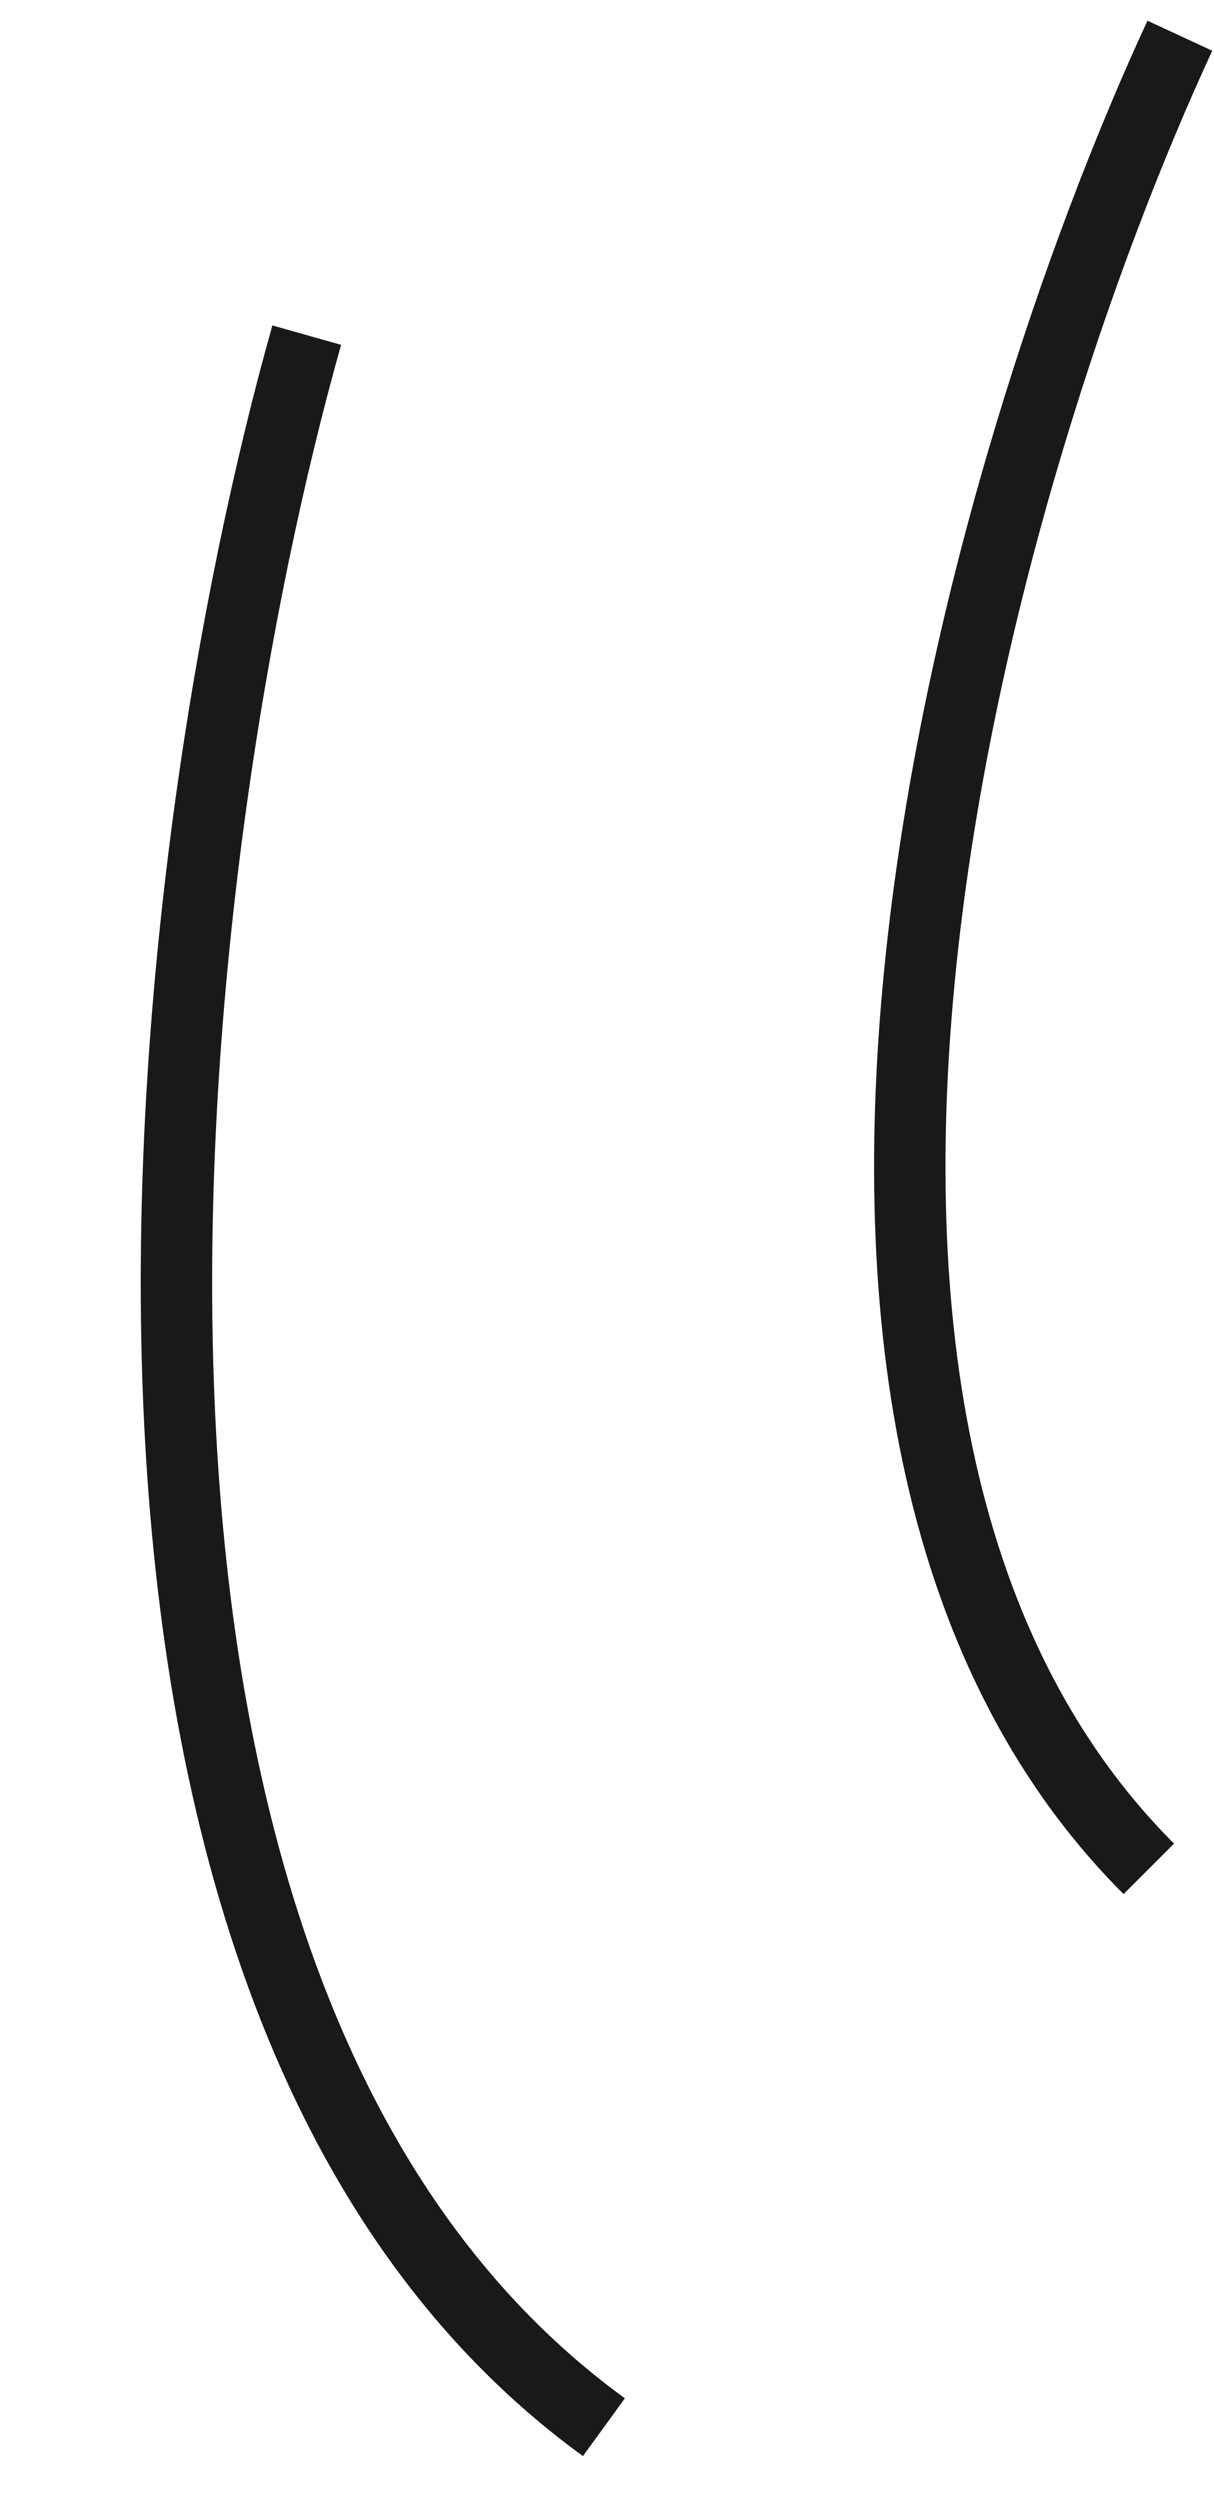
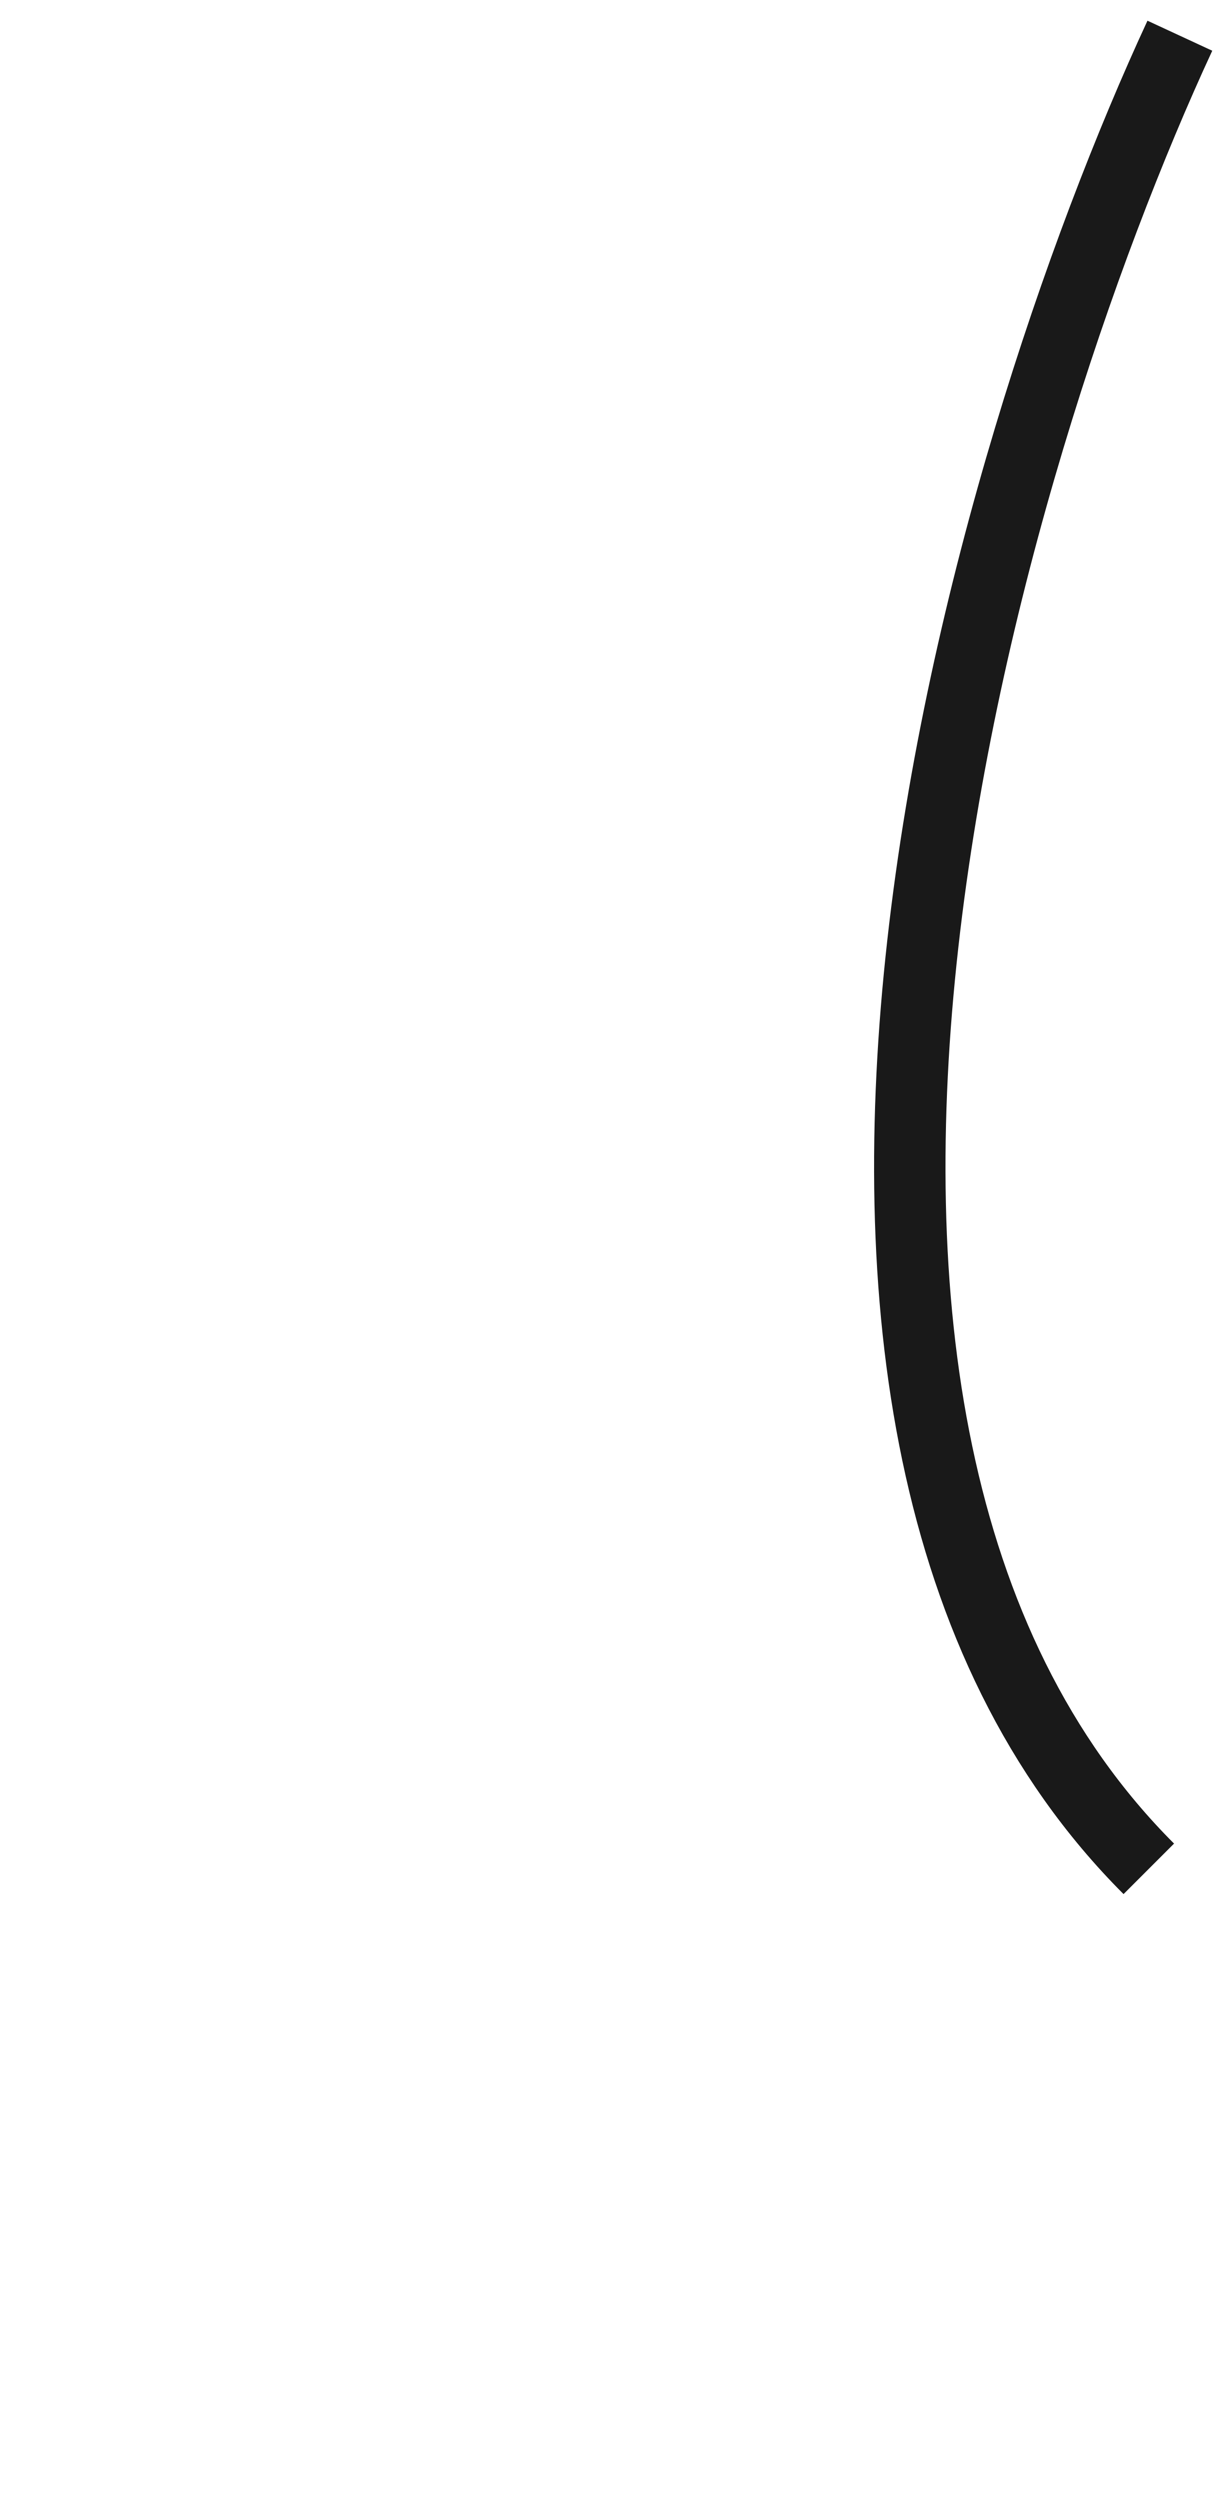
<svg xmlns="http://www.w3.org/2000/svg" width="34" height="70" viewBox="0 0 34 70" fill="none">
  <g id="Group 1000004919">
    <path id="Vector 201" d="M33.044 1C27.534 12.889 19.647 39.8 32.174 52.327" stroke="#191919" stroke-width="2" />
-     <path id="Vector 202" d="M8.591 9.384C4.49 23.913 0.413 55.97 16.914 67.961" stroke="#191919" stroke-width="2" />
  </g>
</svg>